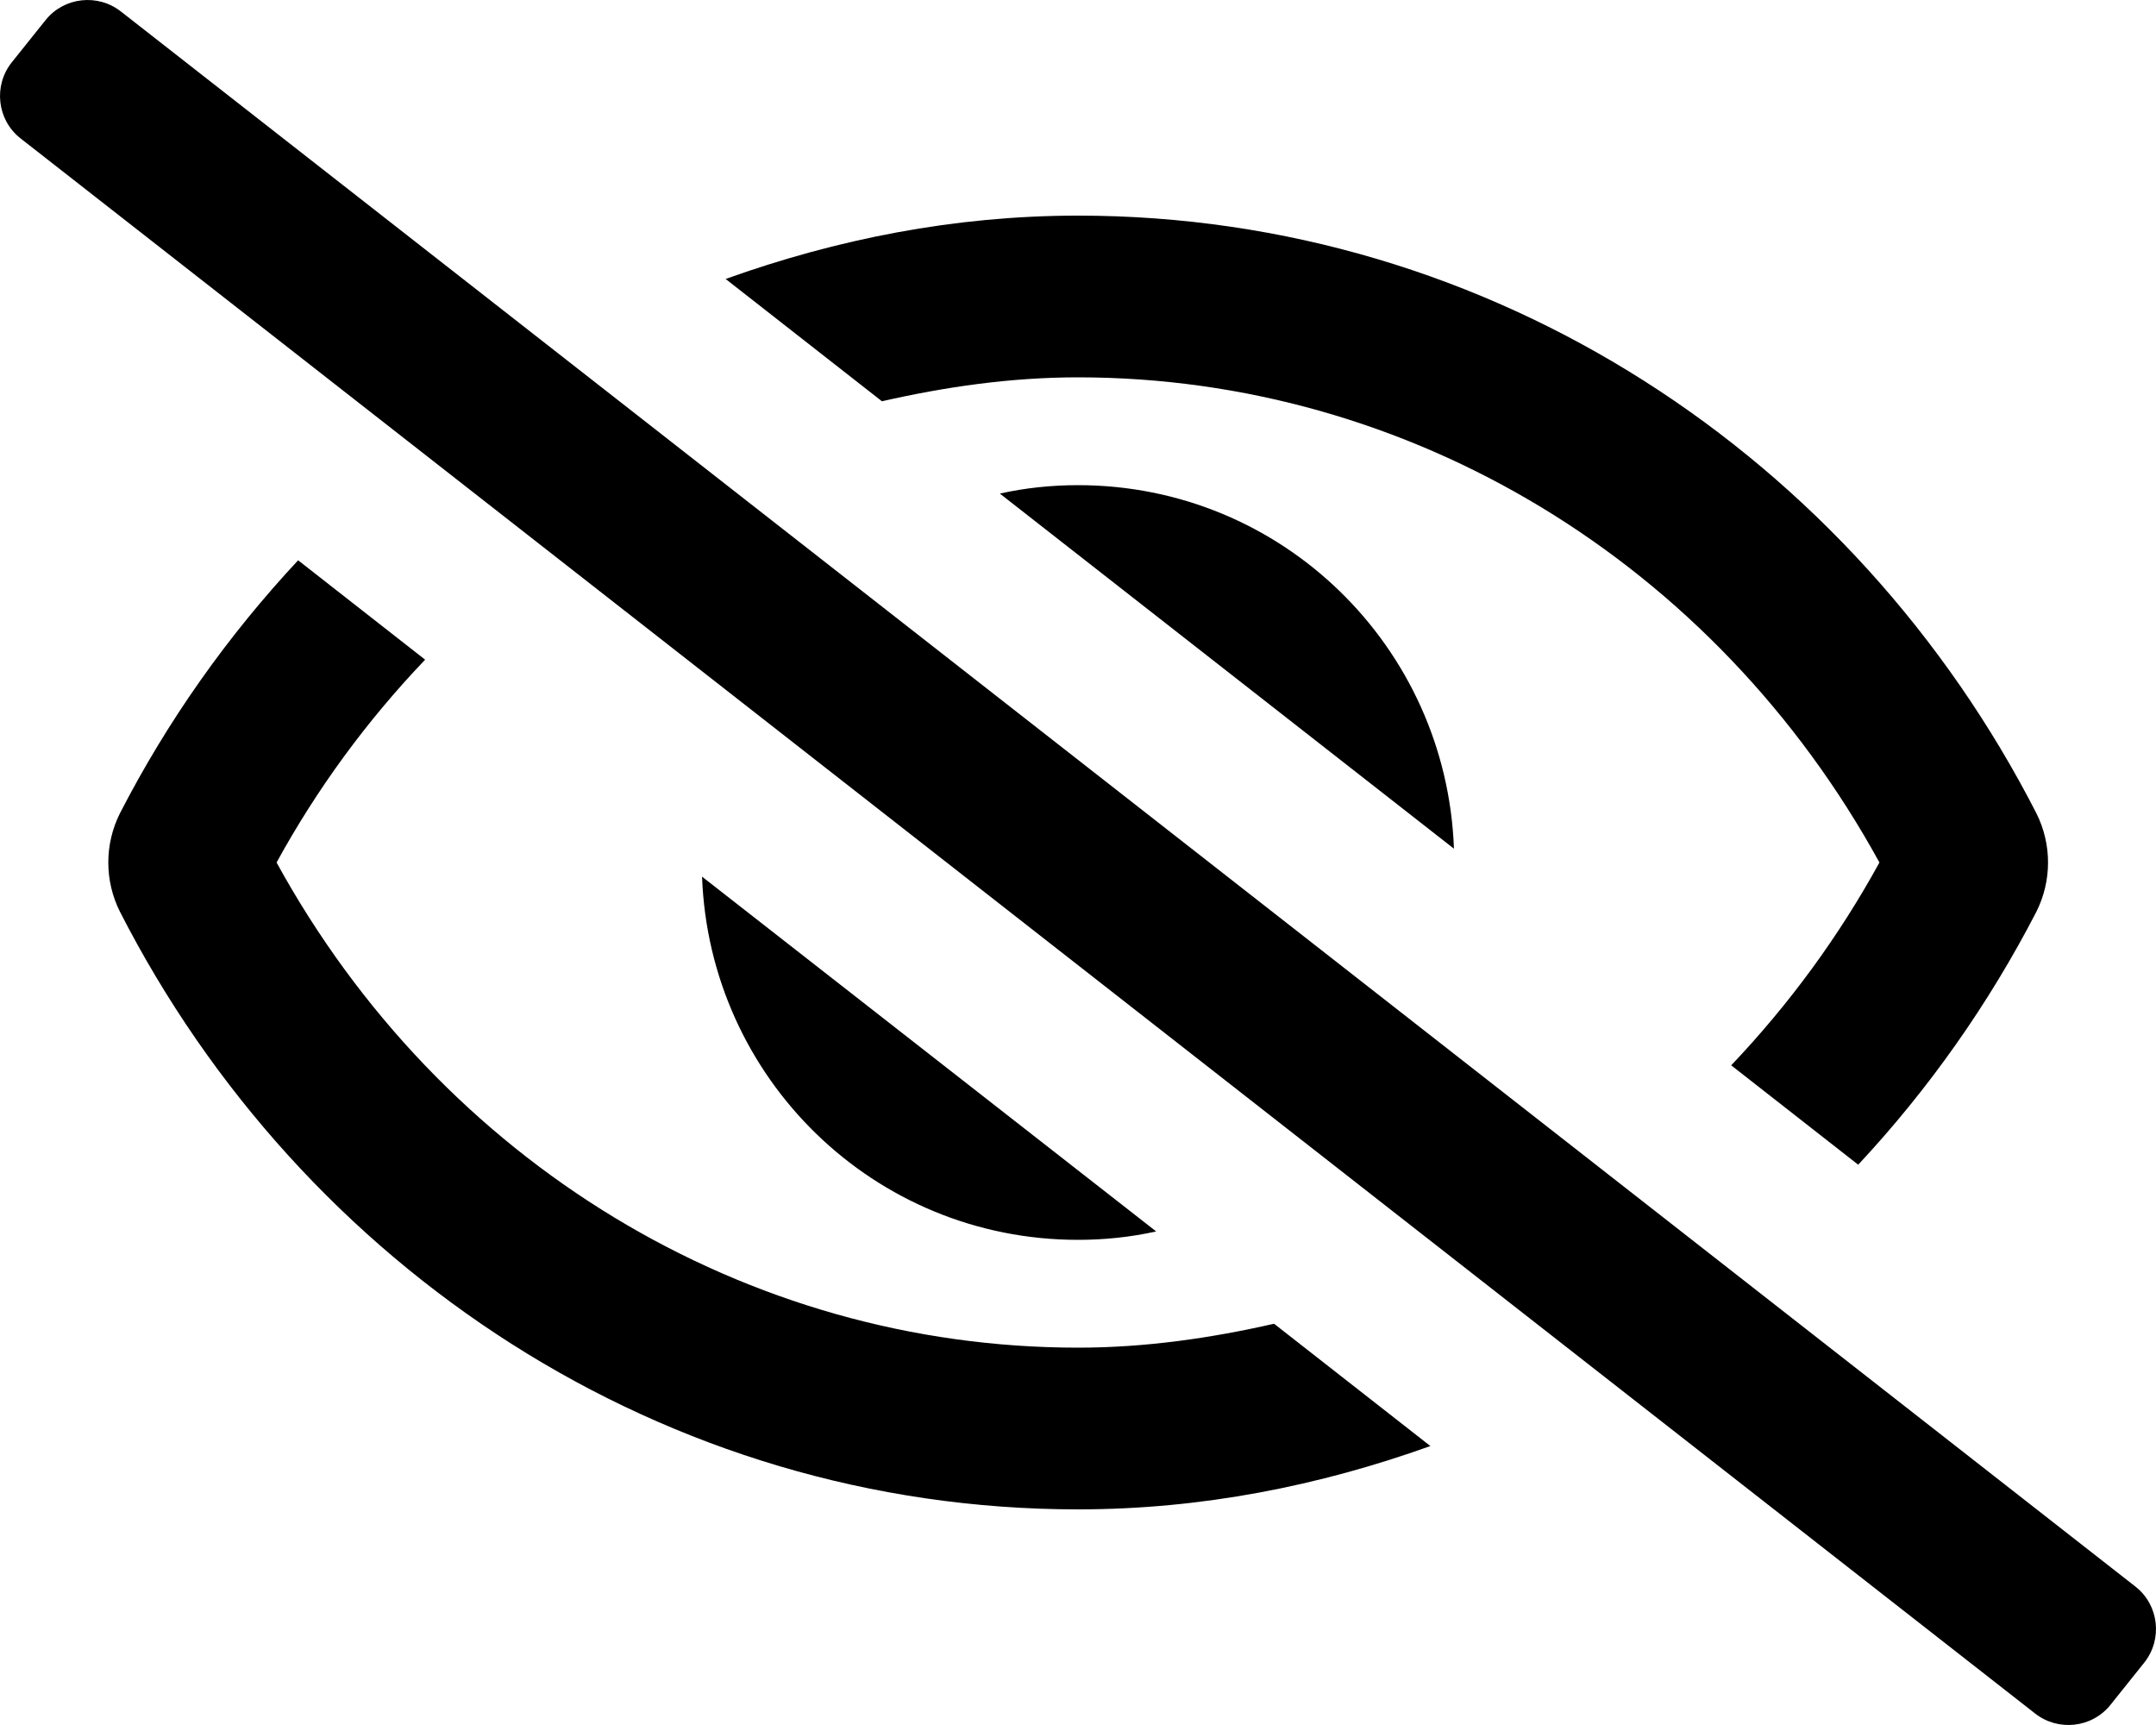
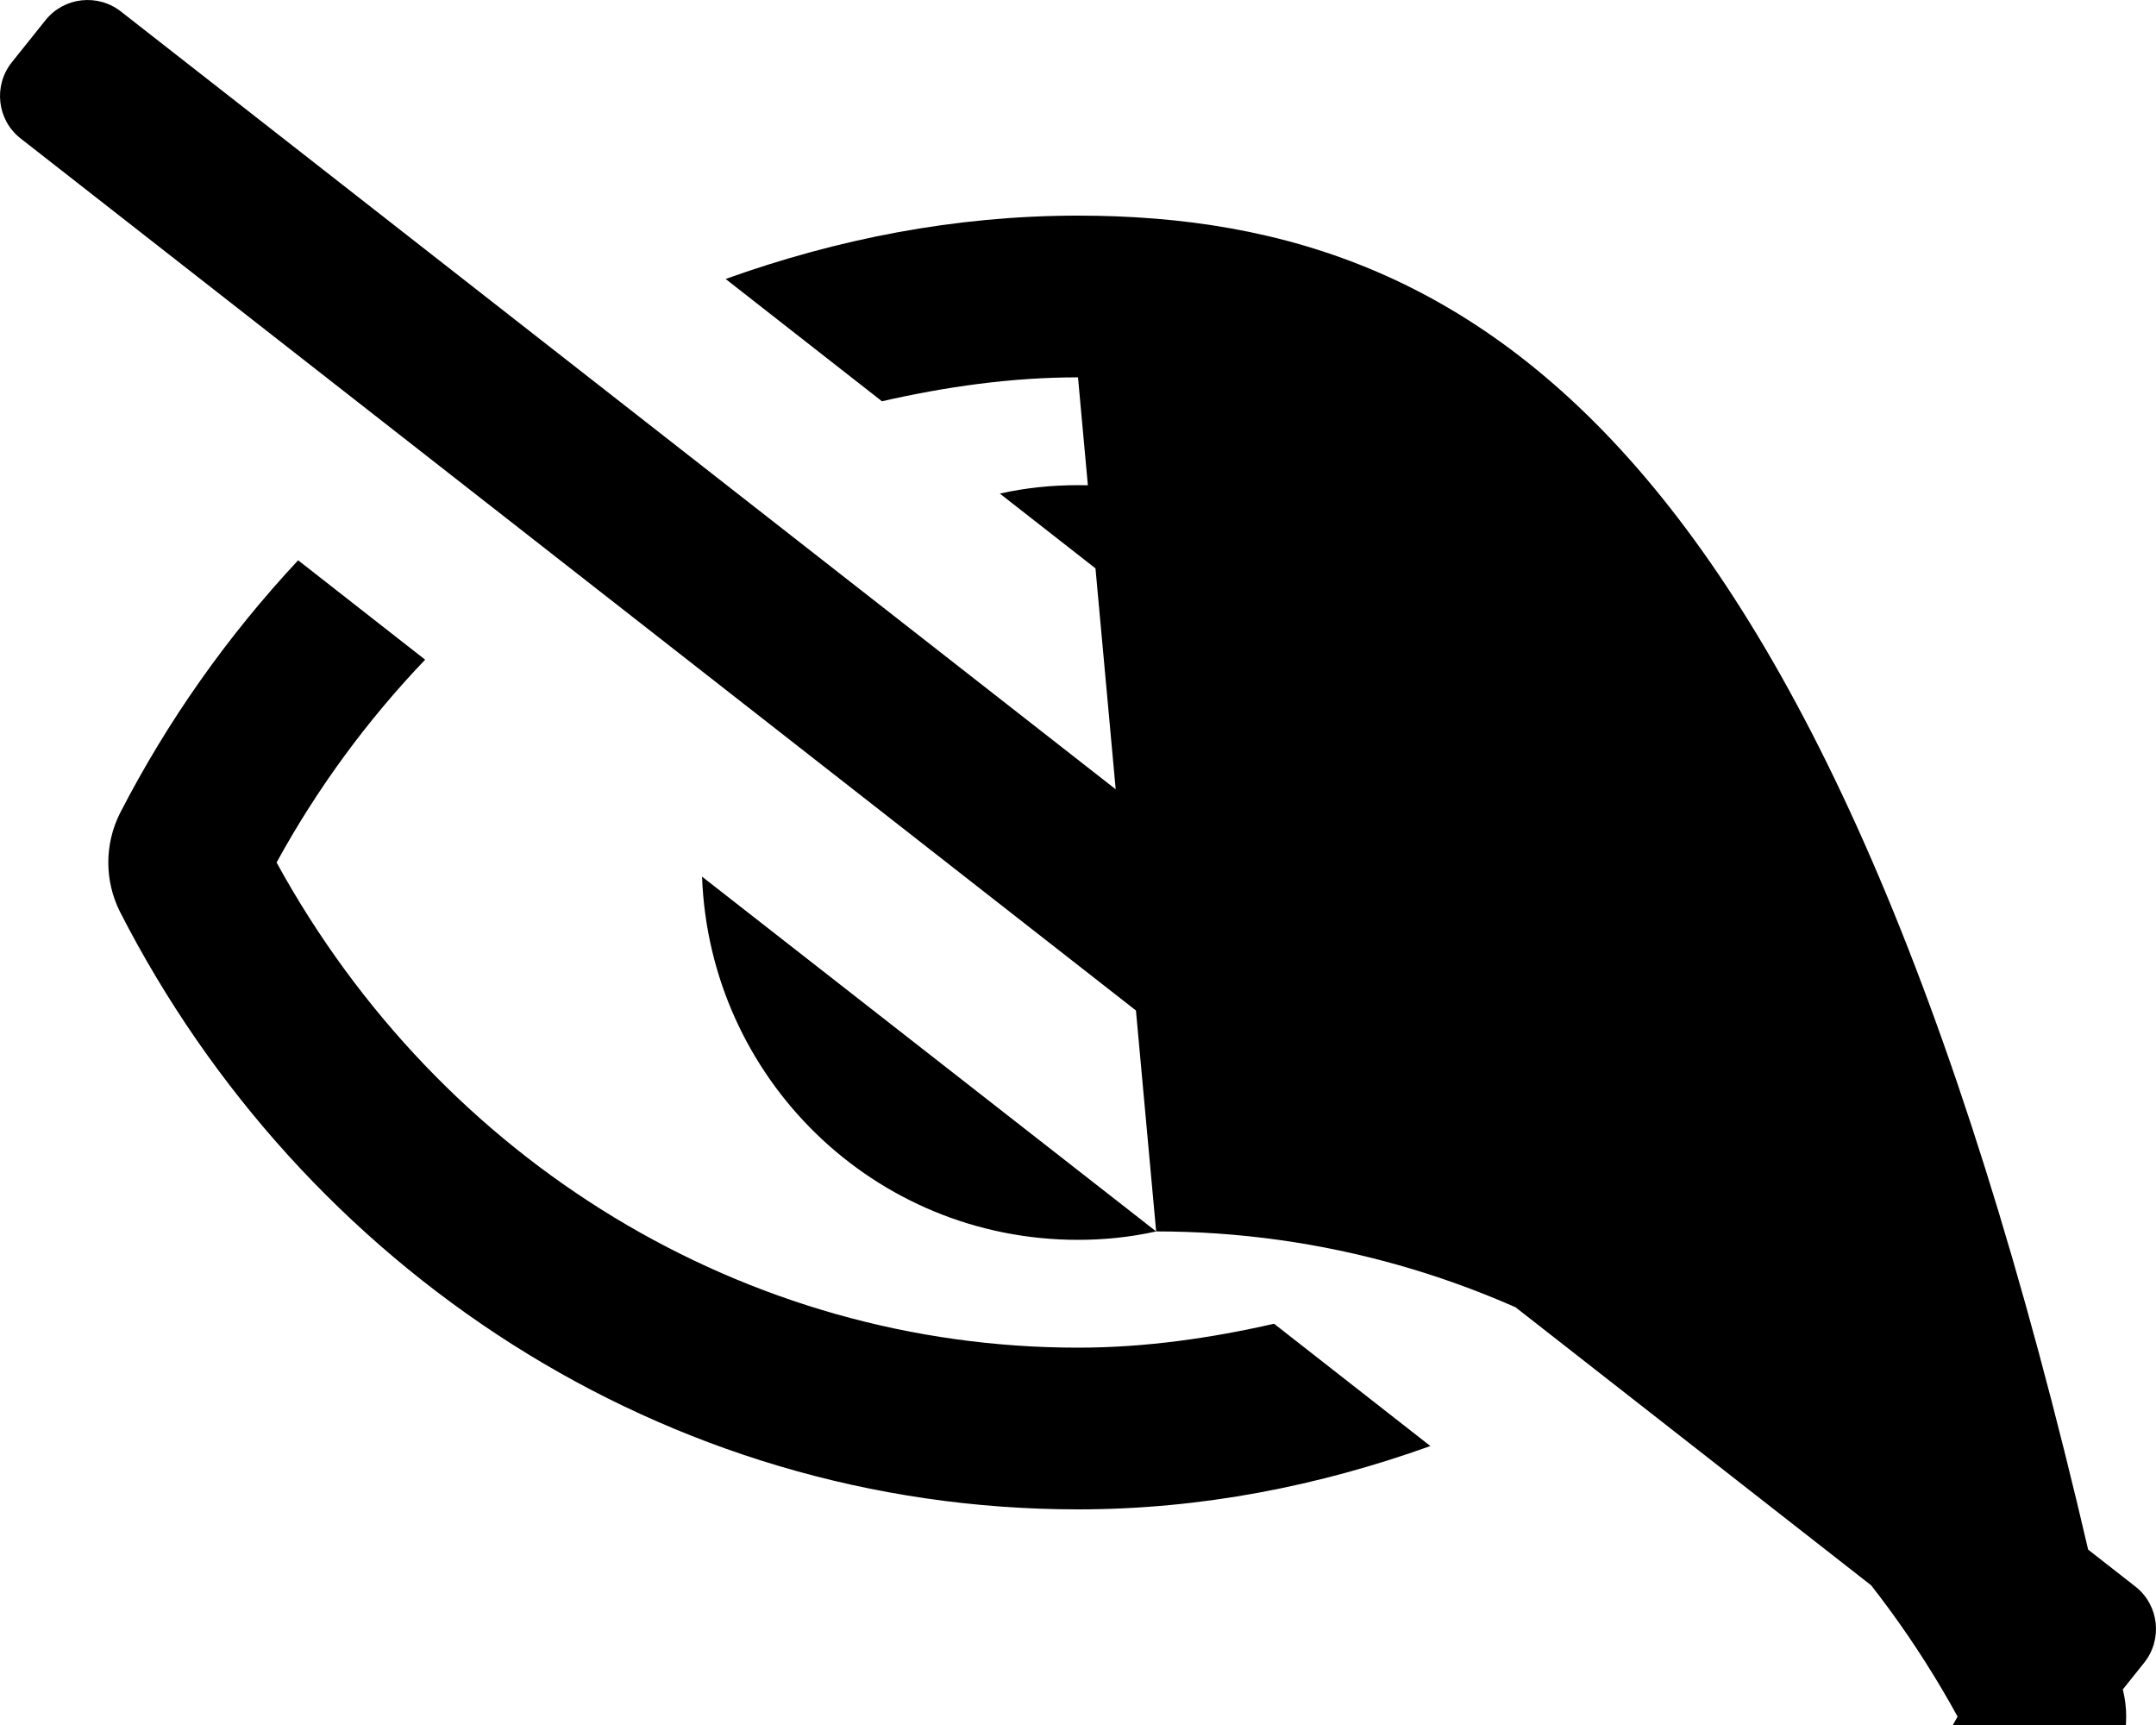
<svg xmlns="http://www.w3.org/2000/svg" version="1.1" id="Capa_1" focusable="false" x="0px" y="0px" viewBox="0 0 640 512" style="enable-background:new 0 0 640 512;" xml:space="preserve">
-   <path d="M634,471L36,3.5C29.1-2,19-0.9,13.5,6c0,0,0,0,0,0l-10,12.5C-2,25.4-0.9,35.5,6,41c0,0,0,0,0,0l598,467.5  c6.9,5.5,17,4.4,22.5-2.5l10-12.5C642,486.6,640.9,476.5,634,471C634,471,634,471,634,471z M296.8,146.5l134.8,105.4  C429.4,191.9,380.5,144,320,144C312.2,144,304.4,144.8,296.8,146.5z M343.2,365.5L208.4,260.2C210.6,320.1,259.5,368,320,368  C327.8,368,335.6,367.2,343.2,365.5L343.2,365.5z M320,112c98.6,0,189.1,55,237.9,144c-12,21.9-26.8,42.1-44,60.2l37.7,29.5  c21-22.5,38.8-47.8,52.9-75.1c4.6-9.2,4.6-20,0-29.2C550.3,135.6,442.9,64,320,64c-36.7,0-71.7,7-104.6,18.8l46.4,36.3  C280.7,114.8,300.1,112,320,112z M320,400c-98.6,0-189.1-55-237.9-144c12-21.9,26.8-42.1,44.1-60.2l-37.7-29.5  c-21,22.5-38.8,47.7-52.9,75.1c-4.6,9.2-4.6,20,0,29.2C89.7,376.4,197.1,448,320,448c36.7,0,71.7-7,104.6-18.8l-46.4-36.3  C359.3,397.2,339.9,400,320,400z" />
+   <path d="M634,471L36,3.5C29.1-2,19-0.9,13.5,6c0,0,0,0,0,0l-10,12.5C-2,25.4-0.9,35.5,6,41c0,0,0,0,0,0l598,467.5  c6.9,5.5,17,4.4,22.5-2.5l10-12.5C642,486.6,640.9,476.5,634,471C634,471,634,471,634,471z M296.8,146.5l134.8,105.4  C429.4,191.9,380.5,144,320,144C312.2,144,304.4,144.8,296.8,146.5z M343.2,365.5L208.4,260.2C210.6,320.1,259.5,368,320,368  C327.8,368,335.6,367.2,343.2,365.5L343.2,365.5z c98.6,0,189.1,55,237.9,144c-12,21.9-26.8,42.1-44,60.2l37.7,29.5  c21-22.5,38.8-47.8,52.9-75.1c4.6-9.2,4.6-20,0-29.2C550.3,135.6,442.9,64,320,64c-36.7,0-71.7,7-104.6,18.8l46.4,36.3  C280.7,114.8,300.1,112,320,112z M320,400c-98.6,0-189.1-55-237.9-144c12-21.9,26.8-42.1,44.1-60.2l-37.7-29.5  c-21,22.5-38.8,47.7-52.9,75.1c-4.6,9.2-4.6,20,0,29.2C89.7,376.4,197.1,448,320,448c36.7,0,71.7-7,104.6-18.8l-46.4-36.3  C359.3,397.2,339.9,400,320,400z" />
</svg>